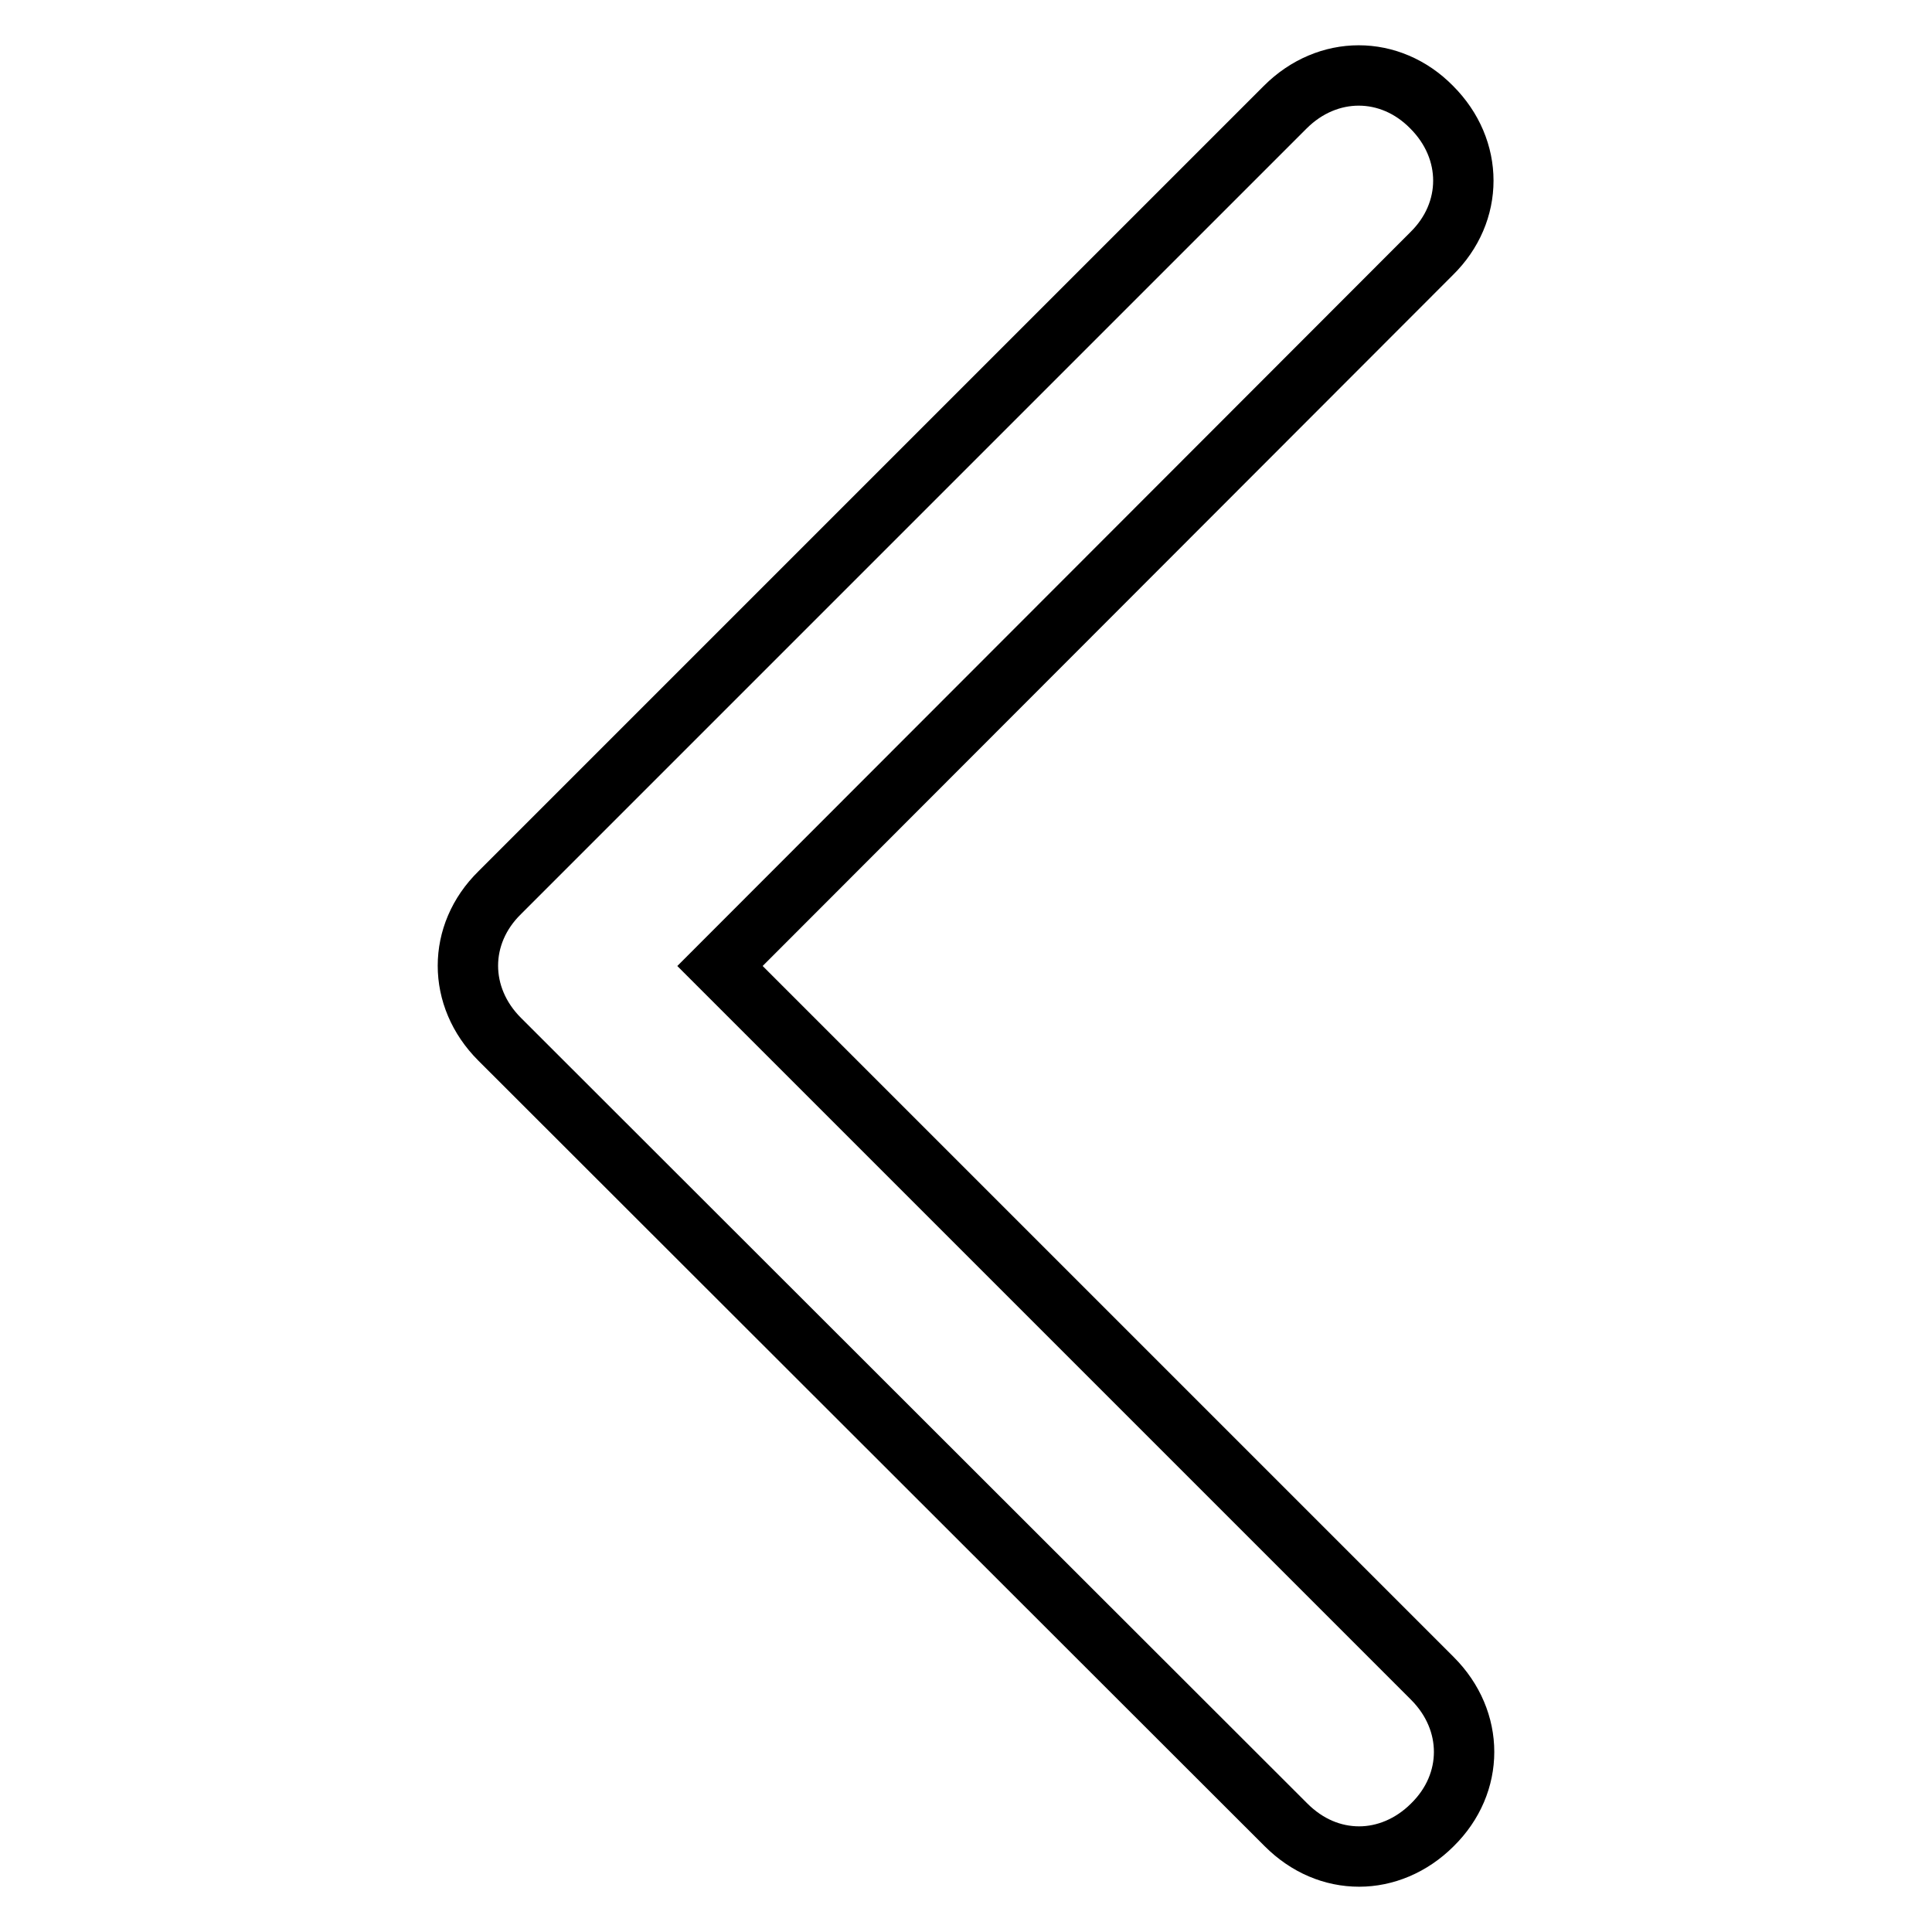
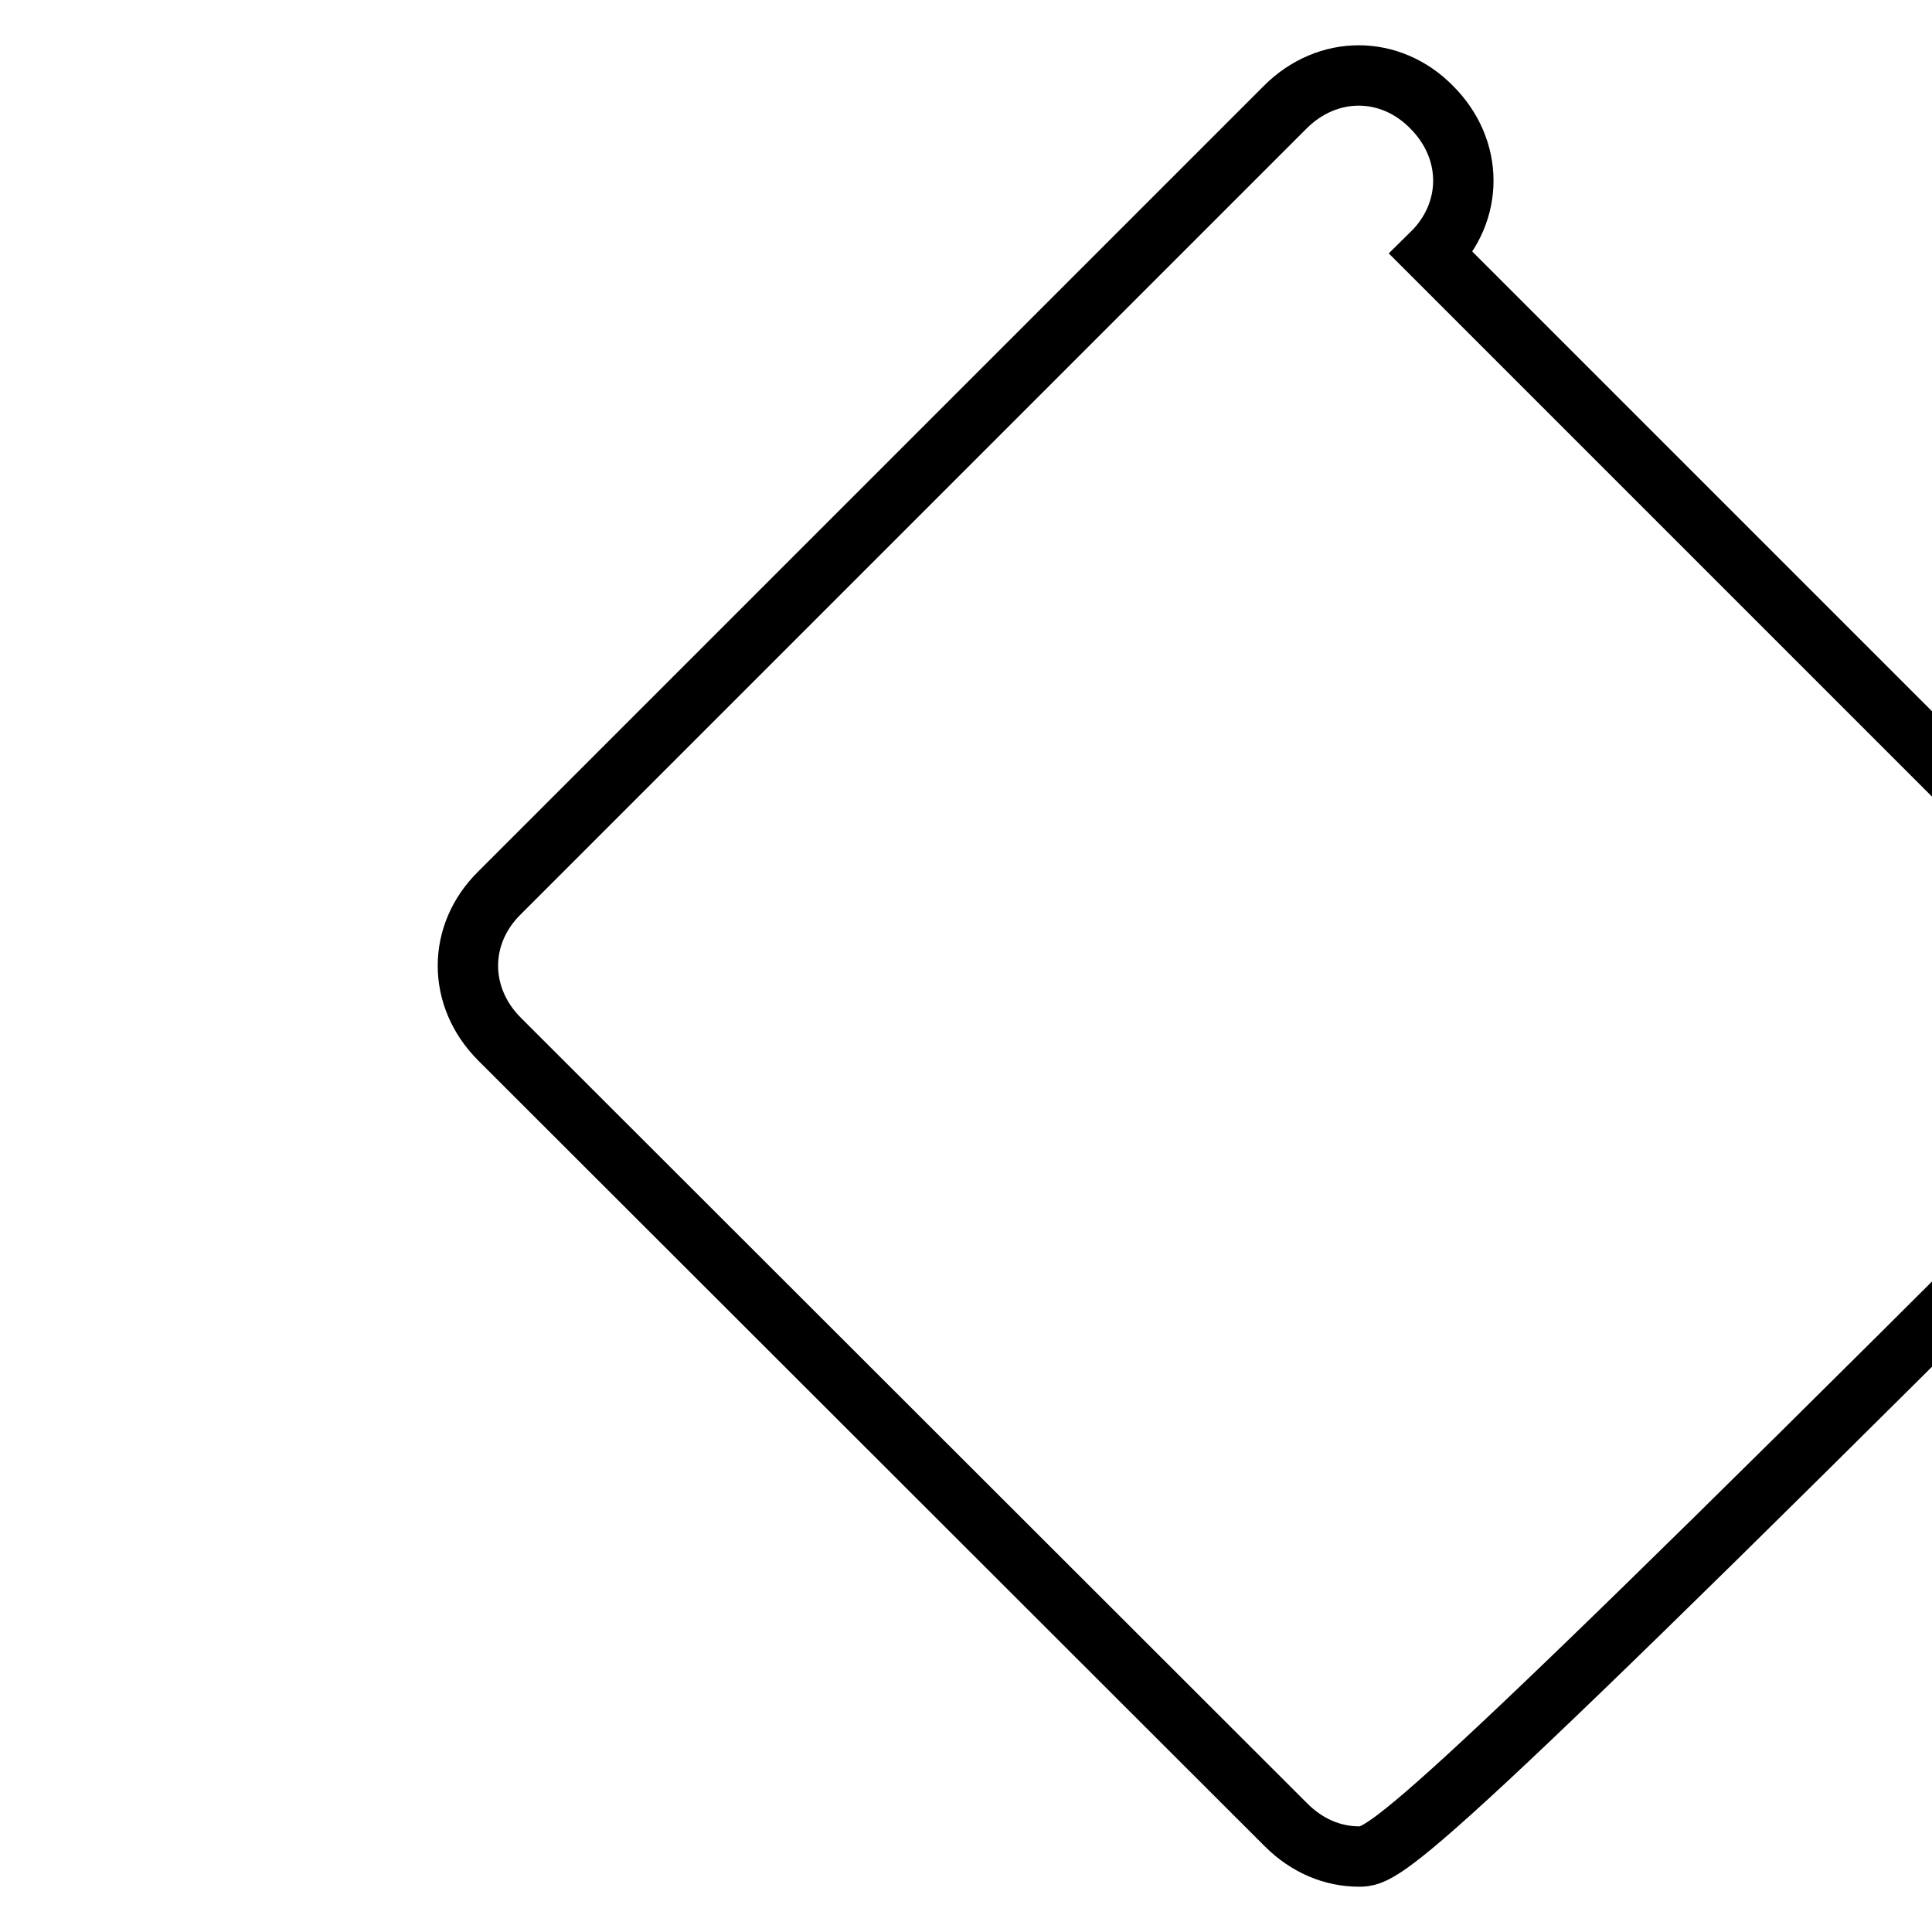
<svg xmlns="http://www.w3.org/2000/svg" version="1.1" x="0px" y="0px" viewBox="0 0 256 256" enable-background="new 0 0 256 256" xml:space="preserve">
  <g>
-     <path stroke-width="8" fill-opacity="0" stroke="#000000" d="M180.1,246c-3.5,0-6.9-1.4-9.7-4.2L66.2,137.7c-5.6-5.6-5.6-13.9,0-19.4L170.3,14.2 c5.6-5.6,13.9-5.6,19.4,0c5.6,5.6,5.6,13.9,0,19.4L95.4,128l94.4,94.4c5.6,5.6,5.6,13.9,0,19.4C187,244.6,183.5,246,180.1,246z" />
+     <path stroke-width="8" fill-opacity="0" stroke="#000000" d="M180.1,246c-3.5,0-6.9-1.4-9.7-4.2L66.2,137.7c-5.6-5.6-5.6-13.9,0-19.4L170.3,14.2 c5.6-5.6,13.9-5.6,19.4,0c5.6,5.6,5.6,13.9,0,19.4l94.4,94.4c5.6,5.6,5.6,13.9,0,19.4C187,244.6,183.5,246,180.1,246z" />
  </g>
</svg>